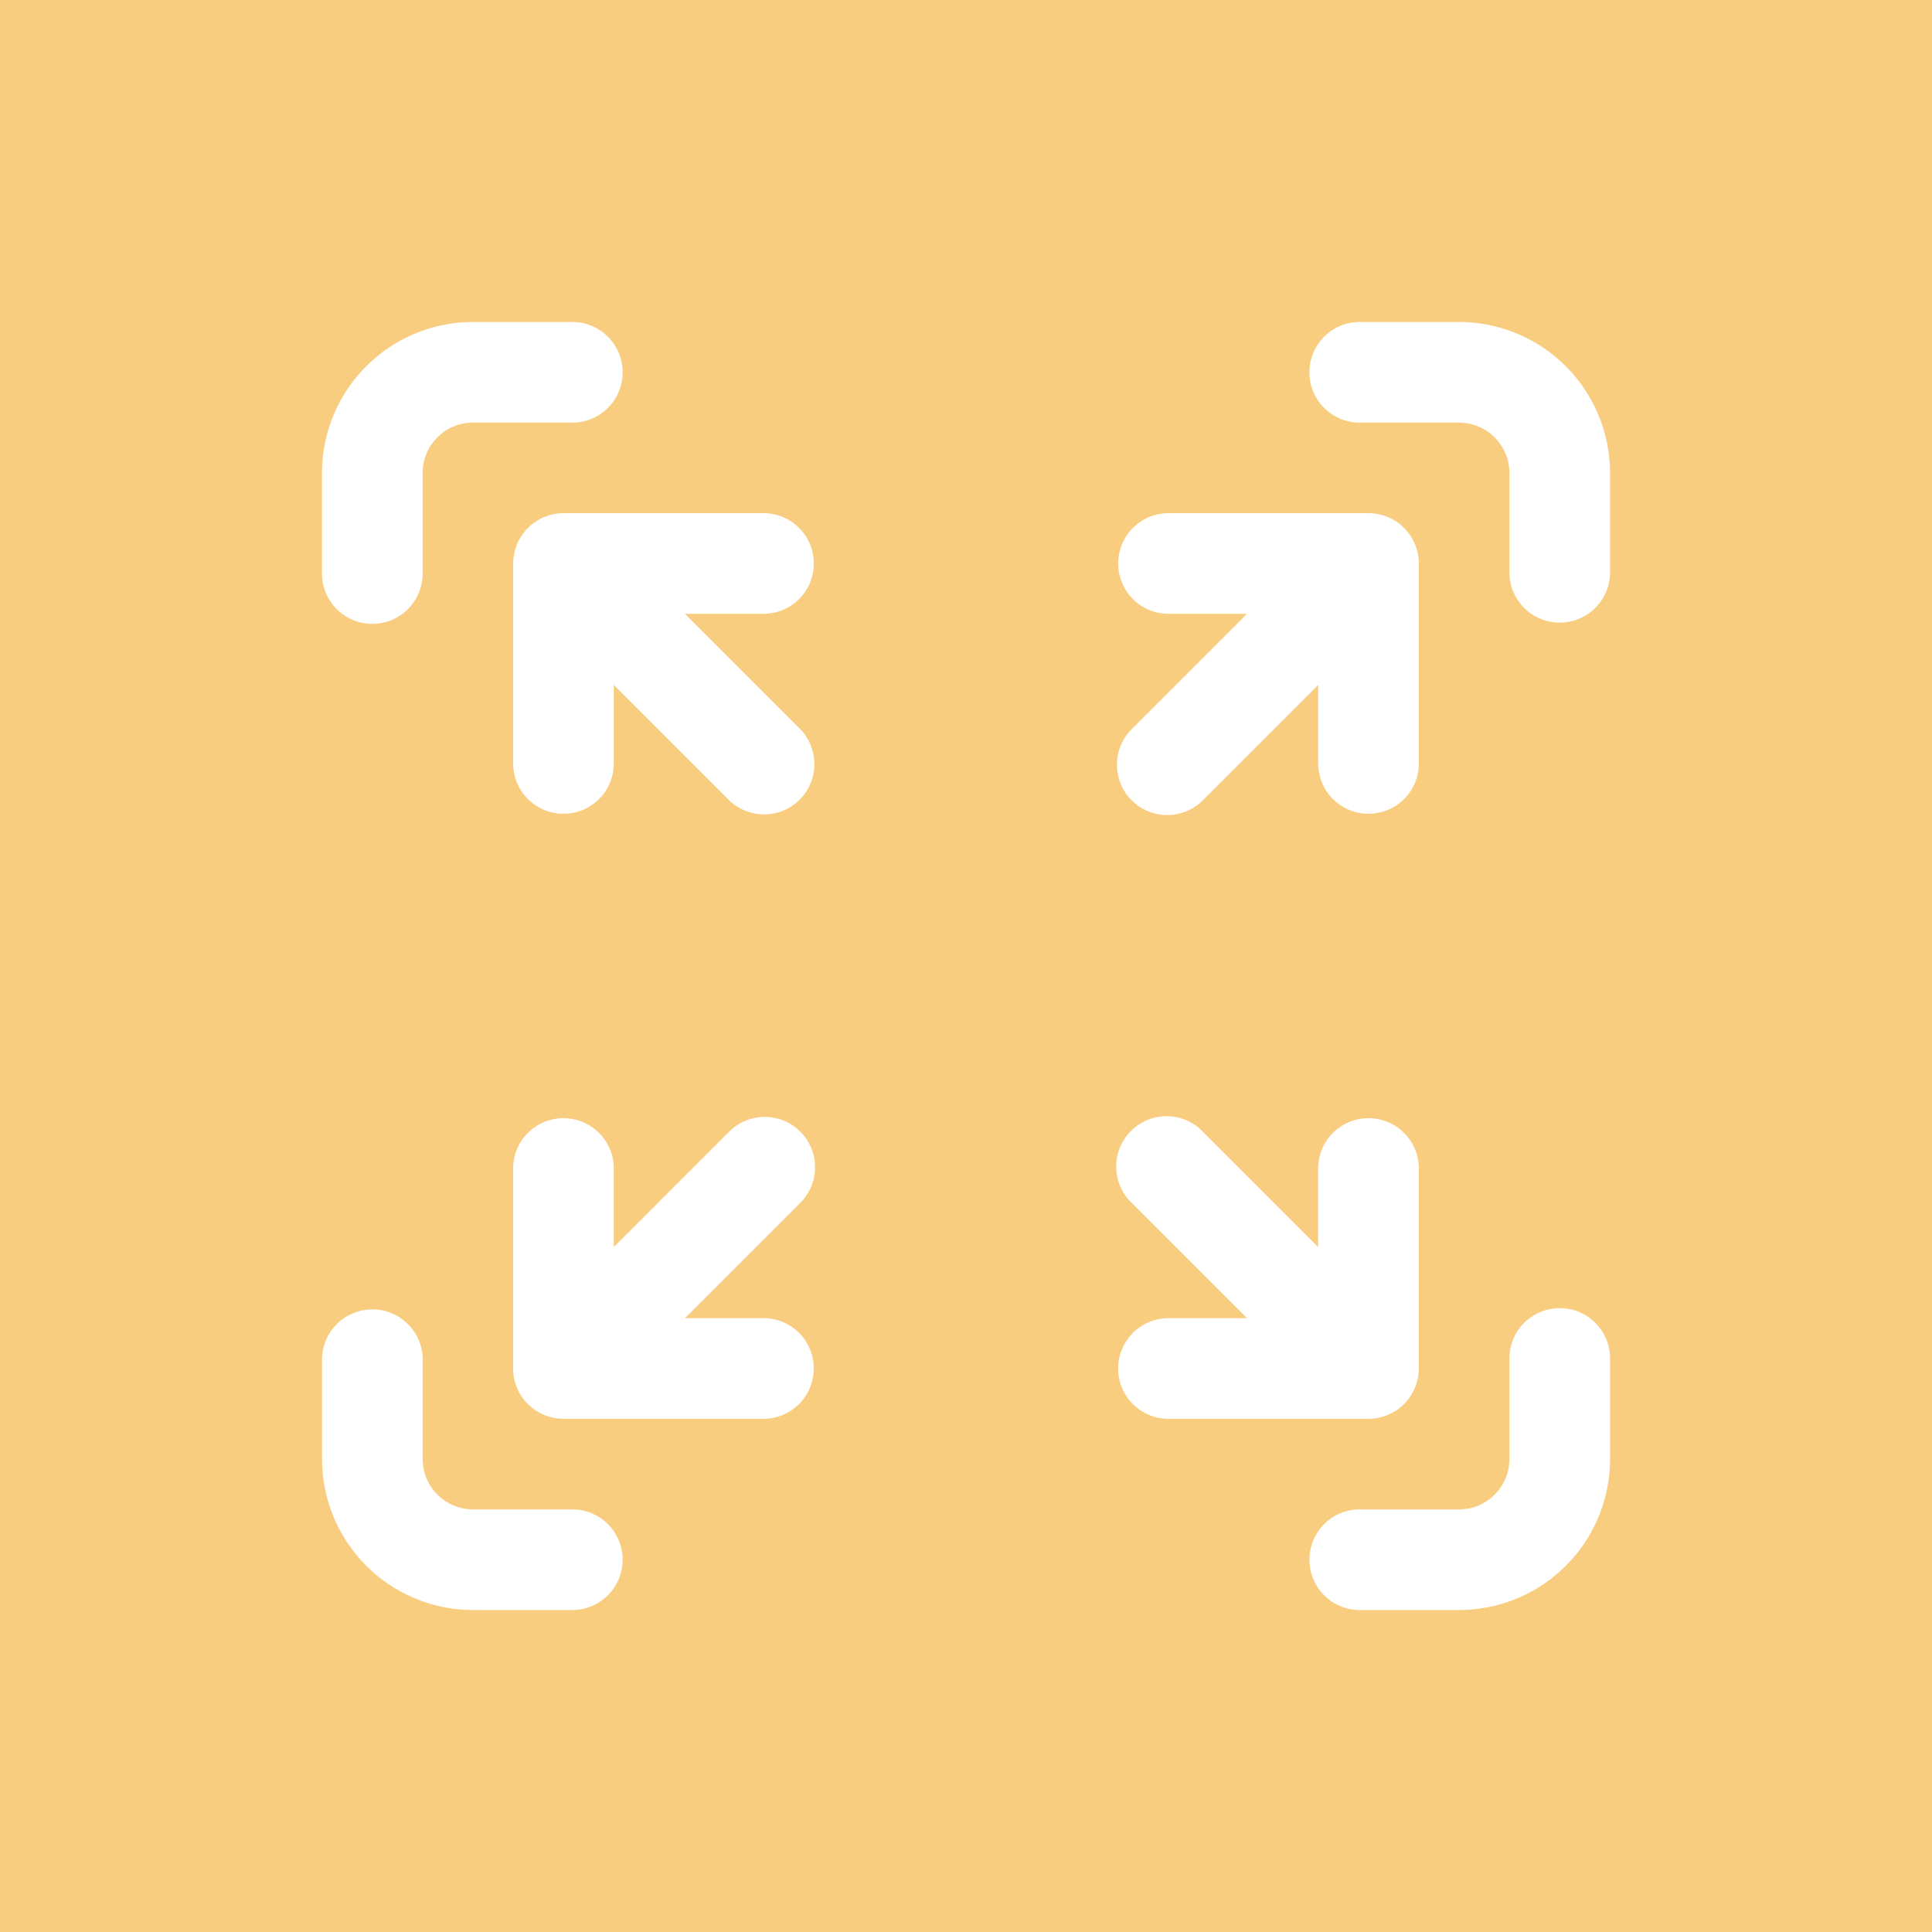
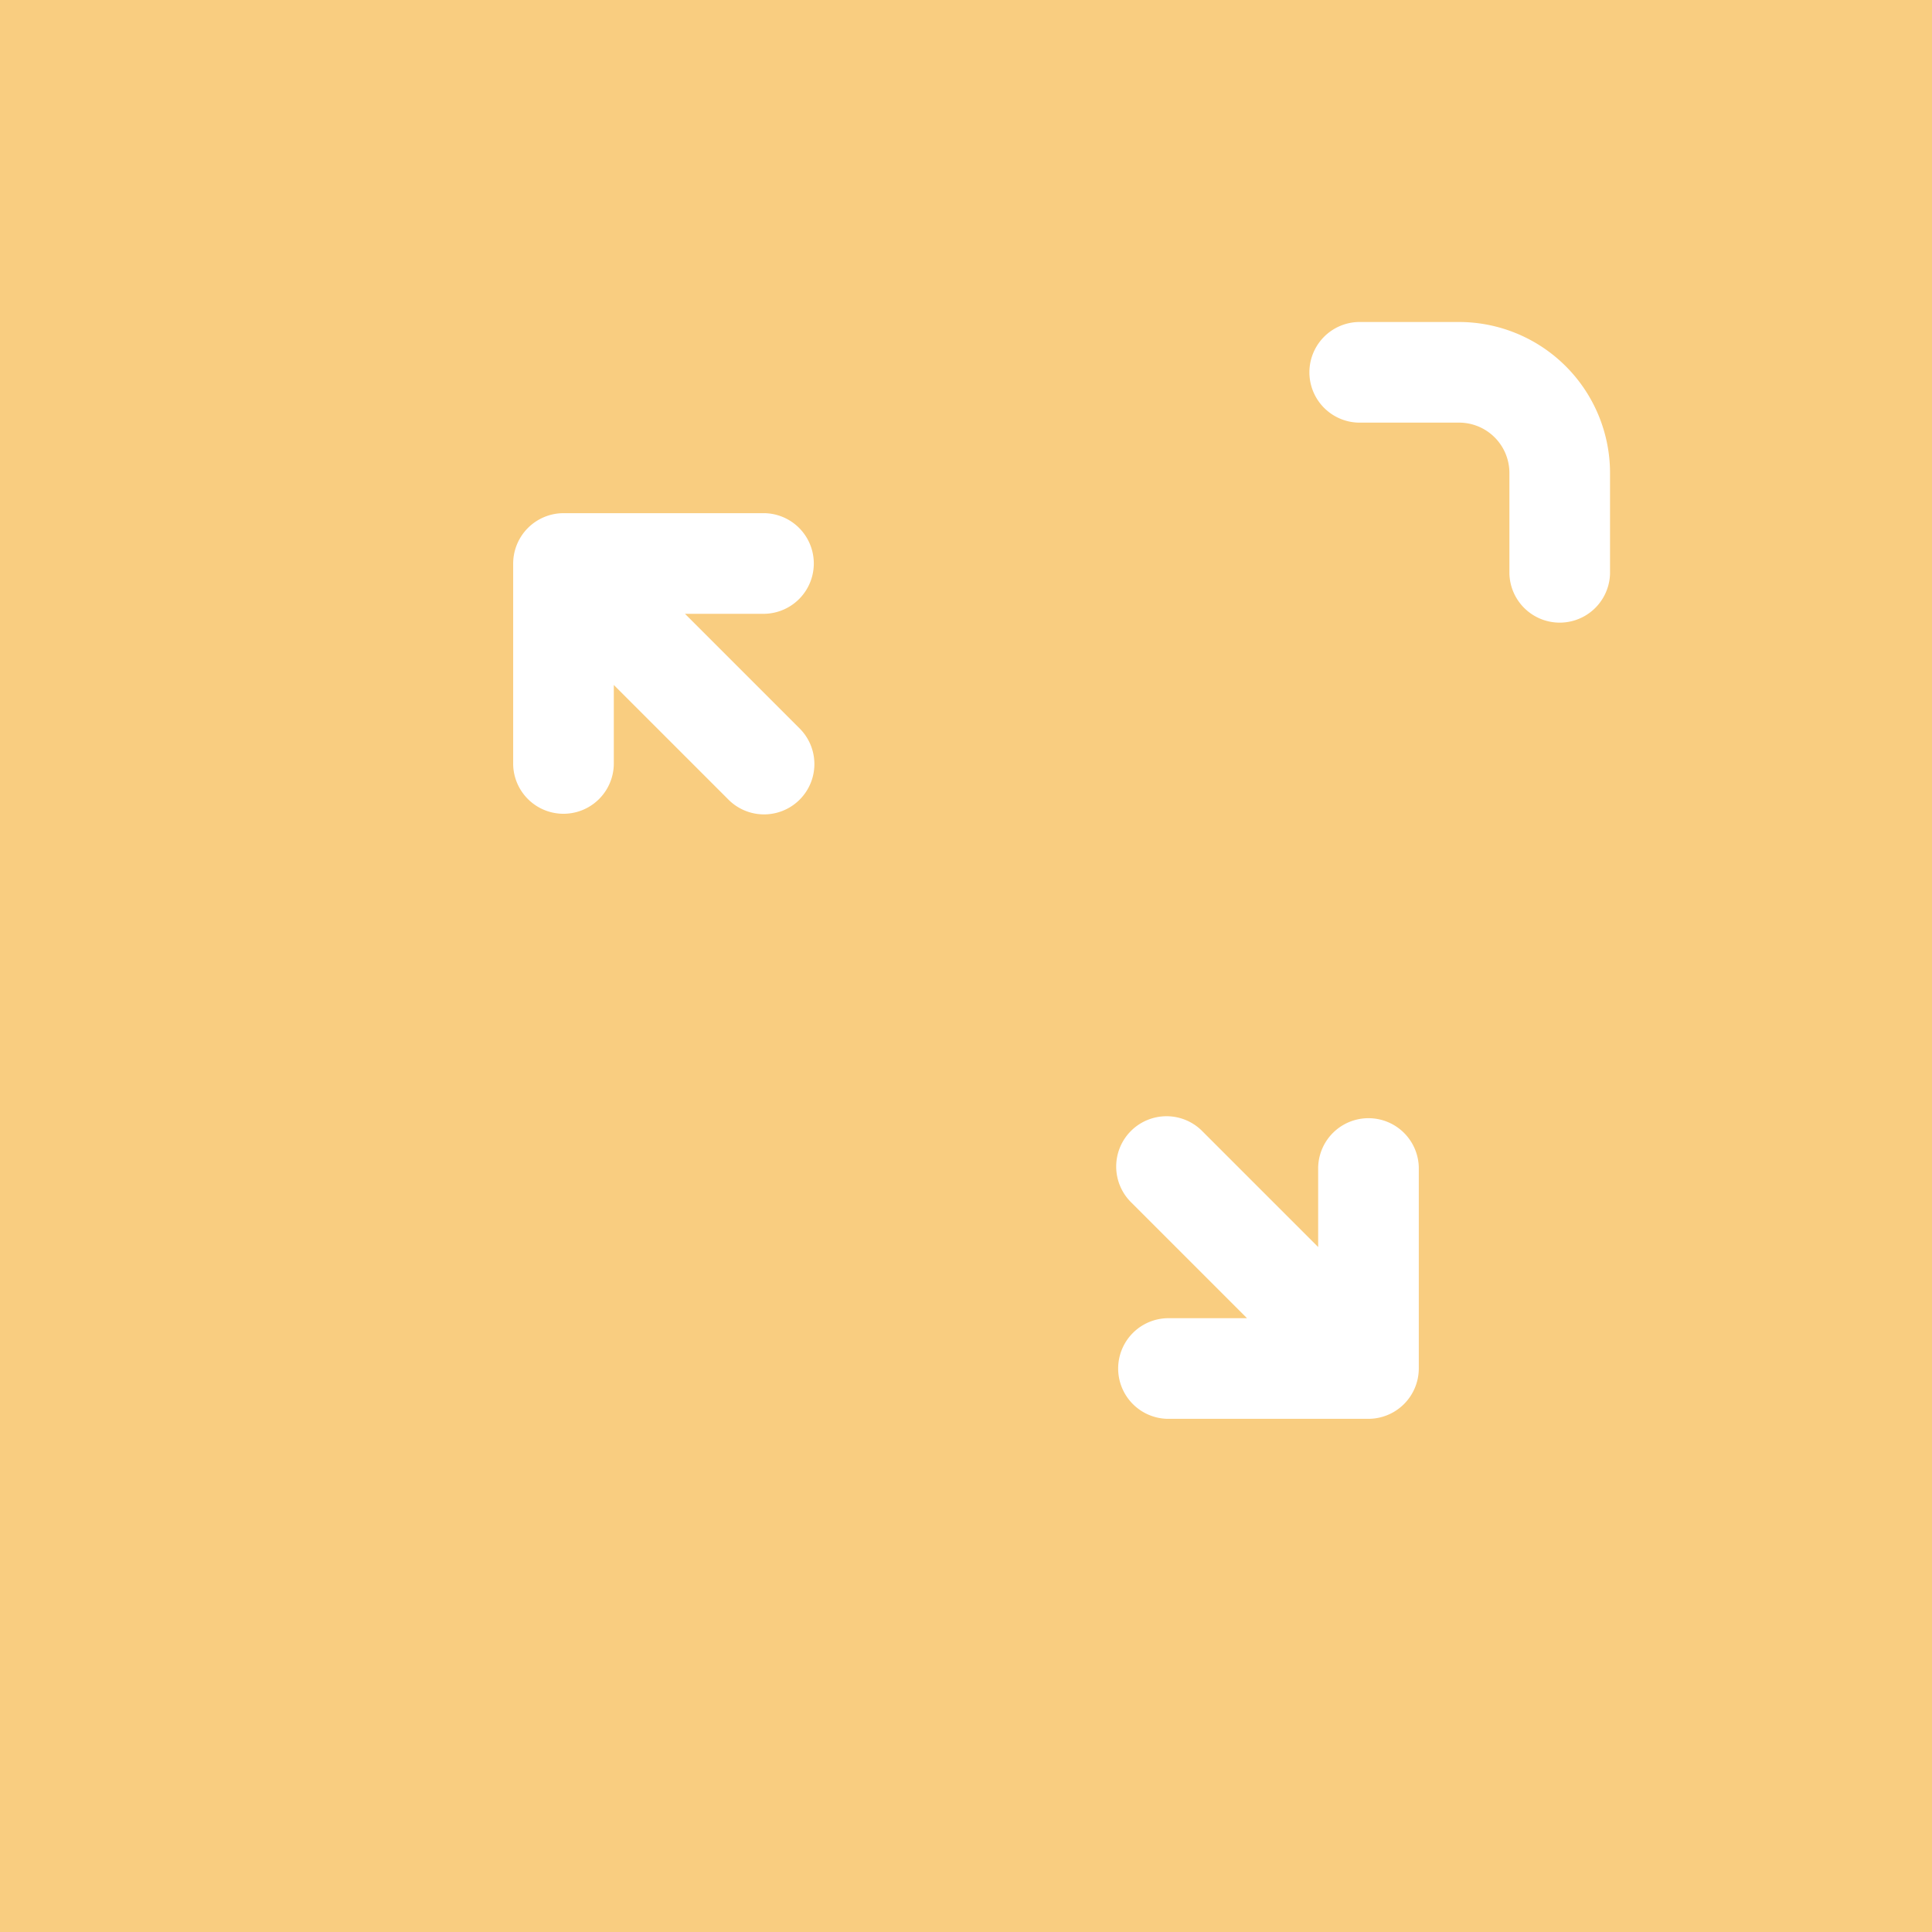
<svg xmlns="http://www.w3.org/2000/svg" width="60" height="60" viewBox="0 0 60 60">
  <g id="Groupe_145" data-name="Groupe 145" transform="translate(-909 -2156)">
    <g id="Groupe_48" data-name="Groupe 48" transform="translate(635 369)">
      <g id="Groupe_40" data-name="Groupe 40">
        <rect id="Rectangle_46" data-name="Rectangle 46" width="60" height="60" transform="translate(274 1787)" fill="#f9cd80" />
      </g>
    </g>
    <g id="width" transform="translate(919 2166)">
-       <path id="Tracé_110" data-name="Tracé 110" d="M399.813,392a1.562,1.562,0,0,0-1.562,1.563v3.125a1.564,1.564,0,0,1-1.562,1.563h-3.125a1.563,1.563,0,0,0,0,3.125h3.125a4.693,4.693,0,0,0,4.688-4.687v-3.125A1.562,1.562,0,0,0,399.813,392Z" transform="translate(-361.375 -361.375)" fill="#fff" />
-       <path id="Tracé_111" data-name="Tracé 111" d="M7.813,398.25H4.688a1.564,1.564,0,0,1-1.562-1.562v-3.125a1.563,1.563,0,0,0-3.125,0v3.125a4.693,4.693,0,0,0,4.688,4.688H7.813a1.563,1.563,0,0,0,0-3.125Z" transform="translate(0 -361.375)" fill="#fff" />
-       <path id="Tracé_112" data-name="Tracé 112" d="M1.563,9.375A1.562,1.562,0,0,0,3.125,7.813V4.688A1.564,1.564,0,0,1,4.688,3.125H7.813A1.563,1.563,0,0,0,7.813,0H4.688A4.693,4.693,0,0,0,0,4.688V7.813A1.562,1.562,0,0,0,1.563,9.375Z" fill="#fff" />
      <path id="Tracé_113" data-name="Tracé 113" d="M396.688,0h-3.125a1.563,1.563,0,0,0,0,3.125h3.125a1.564,1.564,0,0,1,1.563,1.563V7.813a1.563,1.563,0,0,0,3.125,0V4.688A4.693,4.693,0,0,0,396.688,0Z" transform="translate(-361.375)" fill="#fff" />
      <path id="Tracé_114" data-name="Tracé 114" d="M81.335,79.125h2.478a1.563,1.563,0,0,0,0-3.125h-6.25A1.567,1.567,0,0,0,76,77.563v6.249a1.563,1.563,0,0,0,3.125,0V81.335l3.583,3.583a1.563,1.563,0,0,0,2.21-2.21Z" transform="translate(-70.063 -70.063)" fill="#fff" />
      <path id="Tracé_115" data-name="Tracé 115" d="M325.375,323.811v-6.249a1.563,1.563,0,0,0-3.125,0v2.478l-3.583-3.583a1.563,1.563,0,1,0-2.21,2.21l3.583,3.583h-2.478a1.563,1.563,0,0,0,0,3.125h6.25A1.567,1.567,0,0,0,325.375,323.811Z" transform="translate(-291.313 -291.312)" fill="#fff" />
-       <path id="Tracé_116" data-name="Tracé 116" d="M84.917,316.457a1.562,1.562,0,0,0-2.21,0l-3.583,3.583v-2.478a1.563,1.563,0,0,0-3.125,0v6.249a1.564,1.564,0,0,0,1.563,1.563h6.25a1.563,1.563,0,0,0,0-3.125H81.335l3.583-3.583A1.562,1.562,0,0,0,84.917,316.457Z" transform="translate(-70.063 -291.312)" fill="#fff" />
-       <path id="Tracé_117" data-name="Tracé 117" d="M316.458,84.917a1.563,1.563,0,0,0,2.21,0l3.583-3.583v2.478a1.563,1.563,0,0,0,3.125,0v-6.25A1.567,1.567,0,0,0,323.813,76h-6.25a1.563,1.563,0,0,0,0,3.125h2.478l-3.583,3.583A1.563,1.563,0,0,0,316.458,84.917Z" transform="translate(-291.313 -70.063)" fill="#fff" />
    </g>
  </g>
</svg>